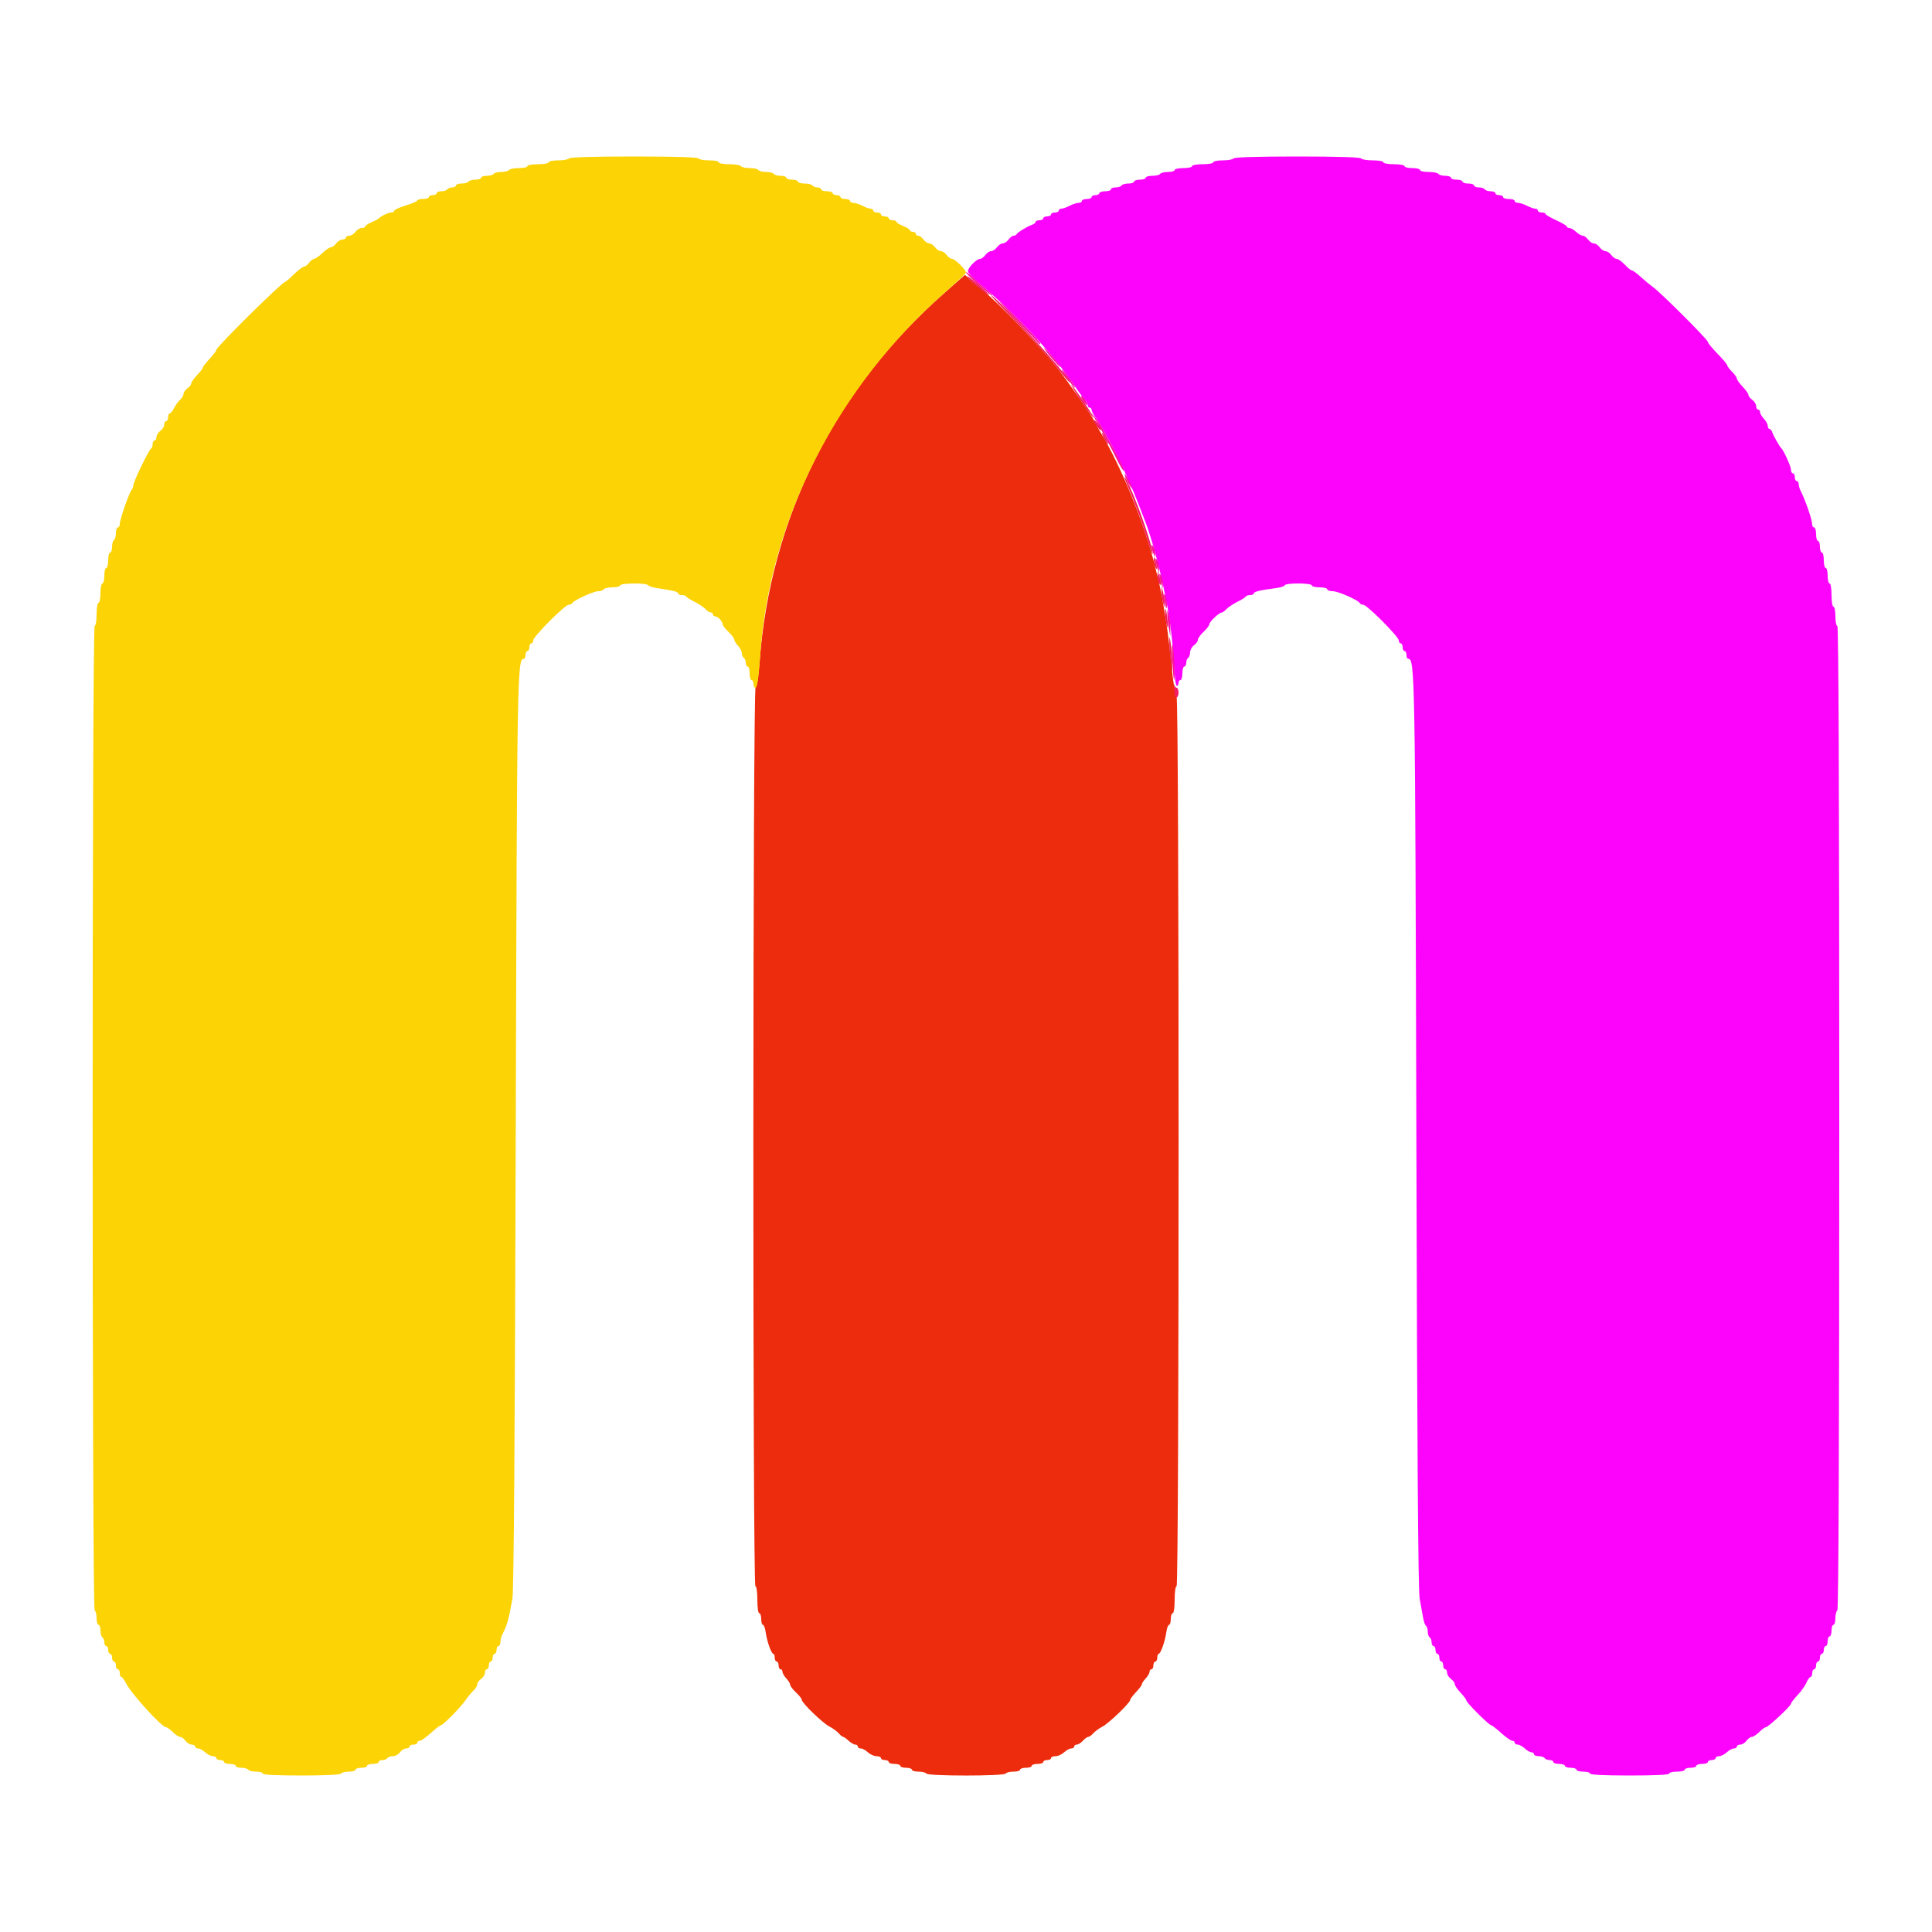
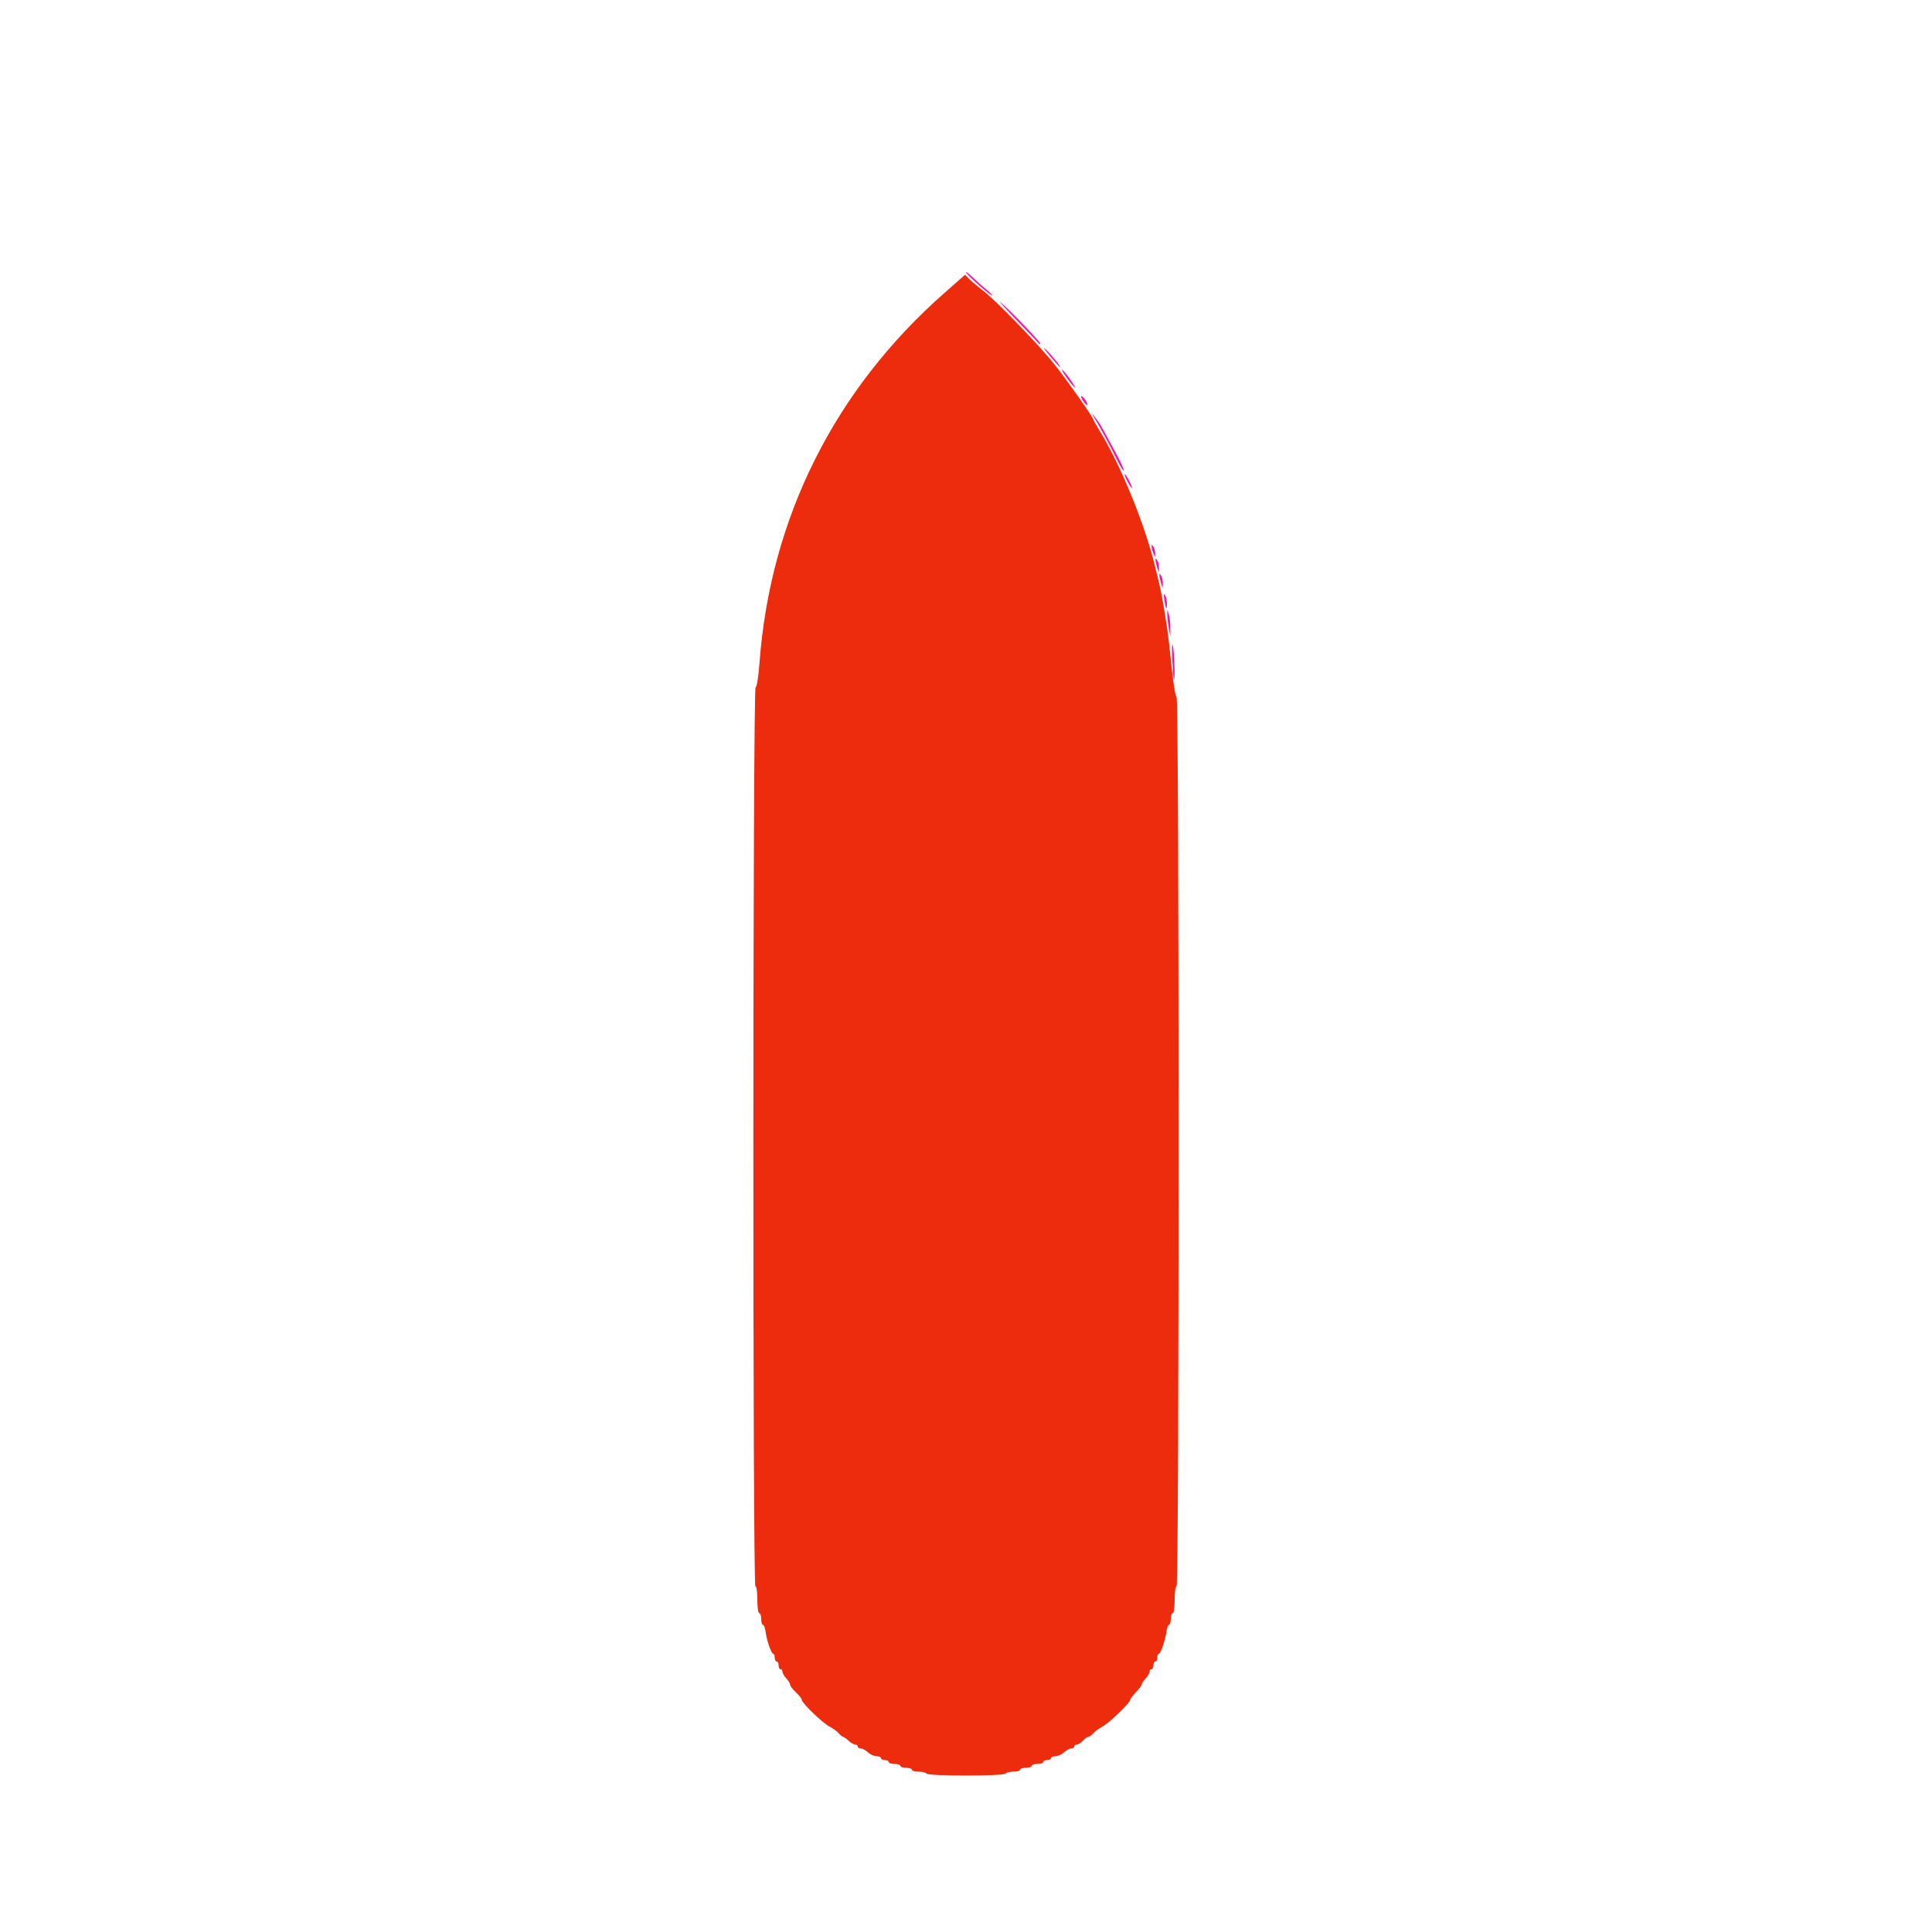
<svg xmlns="http://www.w3.org/2000/svg" id="svg" version="1.1" width="400" height="400" viewBox="0, 0, 400,400">
  <g id="svgg">
    <path id="path0" d="M195.600 60.590 C 172.768 80.677,159.480 107.233,157.245 137.244 C 157.028 140.150,156.697 142.234,156.439 142.320 C 155.849 142.517,155.810 328.400,156.400 328.400 C 156.629 328.400,156.800 329.600,156.800 331.200 C 156.800 332.800,156.971 334.000,157.200 334.000 C 157.420 334.000,157.600 334.540,157.600 335.200 C 157.600 335.860,157.761 336.400,157.958 336.400 C 158.155 336.400,158.408 337.075,158.520 337.900 C 158.775 339.774,159.696 342.400,160.098 342.400 C 160.264 342.400,160.400 342.760,160.400 343.200 C 160.400 343.640,160.580 344.000,160.800 344.000 C 161.020 344.000,161.200 344.360,161.200 344.800 C 161.200 345.240,161.380 345.600,161.600 345.600 C 161.820 345.600,162.000 345.836,162.000 346.125 C 162.000 346.413,162.360 347.036,162.800 347.508 C 163.240 347.980,163.600 348.572,163.600 348.823 C 163.600 349.074,164.140 349.783,164.800 350.400 C 165.460 351.017,166.000 351.707,166.000 351.934 C 166.000 352.574,170.312 356.734,171.733 357.466 C 172.430 357.825,173.291 358.452,173.647 358.859 C 174.003 359.267,174.415 359.600,174.564 359.600 C 174.712 359.600,175.220 359.960,175.692 360.400 C 176.164 360.840,176.787 361.200,177.075 361.200 C 177.364 361.200,177.600 361.380,177.600 361.600 C 177.600 361.820,177.878 362.000,178.217 362.000 C 178.556 362.000,179.220 362.360,179.692 362.800 C 180.164 363.240,180.967 363.600,181.475 363.600 C 181.984 363.600,182.400 363.780,182.400 364.000 C 182.400 364.220,182.760 364.400,183.200 364.400 C 183.640 364.400,184.000 364.580,184.000 364.800 C 184.000 365.020,184.540 365.200,185.200 365.200 C 185.860 365.200,186.400 365.380,186.400 365.600 C 186.400 365.820,186.940 366.000,187.600 366.000 C 188.260 366.000,188.800 366.180,188.800 366.400 C 188.800 366.620,189.419 366.800,190.176 366.800 C 190.933 366.800,191.664 366.980,191.800 367.200 C 192.134 367.740,207.866 367.740,208.200 367.200 C 208.336 366.980,209.067 366.800,209.824 366.800 C 210.581 366.800,211.200 366.620,211.200 366.400 C 211.200 366.180,211.740 366.000,212.400 366.000 C 213.060 366.000,213.600 365.820,213.600 365.600 C 213.600 365.380,214.140 365.200,214.800 365.200 C 215.460 365.200,216.000 365.020,216.000 364.800 C 216.000 364.580,216.360 364.400,216.800 364.400 C 217.240 364.400,217.600 364.220,217.600 364.000 C 217.600 363.780,218.016 363.600,218.525 363.600 C 219.033 363.600,219.836 363.240,220.308 362.800 C 220.780 362.360,221.444 362.000,221.783 362.000 C 222.122 362.000,222.400 361.820,222.400 361.600 C 222.400 361.380,222.642 361.200,222.938 361.200 C 223.234 361.200,223.802 360.840,224.200 360.400 C 224.598 359.960,225.100 359.600,225.315 359.600 C 225.530 359.600,225.997 359.267,226.353 358.859 C 226.709 358.452,227.562 357.829,228.250 357.475 C 229.576 356.792,234.000 352.537,234.000 351.944 C 234.000 351.751,234.540 351.028,235.200 350.337 C 235.860 349.646,236.400 348.921,236.400 348.724 C 236.400 348.527,236.760 347.980,237.200 347.508 C 237.640 347.036,238.000 346.413,238.000 346.125 C 238.000 345.836,238.180 345.600,238.400 345.600 C 238.620 345.600,238.800 345.240,238.800 344.800 C 238.800 344.360,238.980 344.000,239.200 344.000 C 239.420 344.000,239.600 343.640,239.600 343.200 C 239.600 342.760,239.736 342.400,239.902 342.400 C 240.304 342.400,241.225 339.774,241.480 337.900 C 241.592 337.075,241.845 336.400,242.042 336.400 C 242.239 336.400,242.400 335.860,242.400 335.200 C 242.400 334.540,242.580 334.000,242.800 334.000 C 243.029 334.000,243.200 332.800,243.200 331.200 C 243.200 329.600,243.371 328.400,243.600 328.400 C 244.157 328.400,244.154 144.518,243.598 144.333 C 243.376 144.259,242.922 141.499,242.588 138.199 C 242.253 134.900,241.798 131.030,241.575 129.600 C 240.874 125.098,240.364 122.247,240.001 120.800 C 239.808 120.030,239.435 118.500,239.171 117.400 C 237.126 108.863,232.174 96.623,227.956 89.679 C 227.100 88.271,226.400 87.040,226.400 86.944 C 226.400 86.503,221.147 79.017,218.440 75.600 C 215.100 71.384,206.147 62.131,203.421 60.079 C 202.457 59.353,201.247 58.339,200.734 57.826 L 199.800 56.895 195.600 60.590 " stroke="none" fill="#ec2c0c" fill-rule="evenodd" />
-     <path id="path1" d="M255.400 32.800 C 255.264 33.020,254.263 33.200,253.176 33.200 C 252.089 33.200,251.200 33.380,251.200 33.600 C 251.200 33.820,250.210 34.000,249.000 34.000 C 247.790 34.000,246.800 34.180,246.800 34.400 C 246.800 34.620,245.990 34.800,245.000 34.800 C 244.010 34.800,243.200 34.980,243.200 35.200 C 243.200 35.420,242.581 35.600,241.824 35.600 C 241.067 35.600,240.336 35.780,240.200 36.000 C 240.064 36.220,239.333 36.400,238.576 36.400 C 237.819 36.400,237.200 36.580,237.200 36.800 C 237.200 37.020,236.660 37.200,236.000 37.200 C 235.340 37.200,234.800 37.380,234.800 37.600 C 234.800 37.820,234.271 38.000,233.624 38.000 C 232.977 38.000,232.336 38.180,232.200 38.400 C 232.064 38.620,231.513 38.800,230.976 38.800 C 230.439 38.800,230.000 38.980,230.000 39.200 C 230.000 39.420,229.460 39.600,228.800 39.600 C 228.140 39.600,227.600 39.780,227.600 40.000 C 227.600 40.220,227.240 40.400,226.800 40.400 C 226.360 40.400,226.000 40.580,226.000 40.800 C 226.000 41.020,225.550 41.200,225.000 41.200 C 224.450 41.200,224.000 41.380,224.000 41.600 C 224.000 41.820,223.685 42.001,223.300 42.002 C 222.915 42.004,222.084 42.274,221.454 42.602 C 220.824 42.931,220.059 43.200,219.754 43.200 C 219.449 43.200,219.200 43.380,219.200 43.600 C 219.200 43.820,218.840 44.000,218.400 44.000 C 217.960 44.000,217.600 44.180,217.600 44.400 C 217.600 44.620,217.240 44.800,216.800 44.800 C 216.360 44.800,216.000 44.980,216.000 45.200 C 216.000 45.420,215.640 45.600,215.200 45.600 C 214.760 45.600,214.400 45.759,214.400 45.953 C 214.400 46.148,214.085 46.407,213.700 46.529 C 212.764 46.825,210.634 48.124,210.467 48.500 C 210.393 48.665,210.118 48.800,209.855 48.800 C 209.592 48.800,209.117 49.160,208.800 49.600 C 208.483 50.040,207.943 50.400,207.600 50.400 C 207.257 50.400,206.717 50.760,206.400 51.200 C 206.083 51.640,205.543 52.000,205.200 52.000 C 204.857 52.000,204.317 52.360,204.000 52.800 C 203.683 53.240,203.185 53.600,202.894 53.600 C 202.181 53.600,200.400 55.418,200.400 56.145 C 200.400 56.464,201.339 57.507,202.487 58.463 C 210.168 64.858,217.877 73.113,222.411 79.800 C 223.157 80.900,224.089 82.149,224.483 82.575 C 224.878 83.002,225.200 83.587,225.200 83.875 C 225.200 84.164,225.380 84.400,225.600 84.400 C 225.820 84.400,226.000 84.597,226.000 84.838 C 226.000 85.079,226.354 85.773,226.786 86.380 C 228.983 89.466,233.334 98.195,235.568 104.000 C 236.287 105.870,237.019 107.760,237.195 108.200 C 238.208 110.748,240.047 117.365,240.807 121.200 C 241.003 122.190,241.351 123.900,241.579 125.000 C 242.246 128.203,242.857 133.478,243.073 137.900 C 243.183 140.155,243.436 142.000,243.636 142.000 C 243.836 142.000,244.000 141.730,244.000 141.400 C 244.000 141.070,244.180 140.800,244.400 140.800 C 244.620 140.800,244.800 140.170,244.800 139.400 C 244.800 138.630,244.980 138.000,245.200 138.000 C 245.420 138.000,245.600 137.651,245.600 137.224 C 245.600 136.797,245.780 136.336,246.000 136.200 C 246.220 136.064,246.400 135.553,246.400 135.065 C 246.400 134.576,246.760 133.917,247.200 133.600 C 247.640 133.283,248.000 132.775,248.000 132.472 C 248.000 132.169,248.540 131.417,249.200 130.800 C 249.860 130.183,250.400 129.473,250.400 129.220 C 250.400 128.713,252.394 126.833,252.953 126.813 C 253.147 126.806,253.597 126.483,253.953 126.094 C 254.309 125.706,255.320 125.031,256.200 124.594 C 257.080 124.158,257.860 123.665,257.933 123.500 C 258.007 123.335,258.412 123.200,258.833 123.200 C 259.255 123.200,259.600 123.040,259.600 122.844 C 259.600 122.494,260.937 122.180,264.300 121.741 C 265.235 121.619,266.000 121.358,266.000 121.160 C 266.000 120.962,267.260 120.800,268.800 120.800 C 270.400 120.800,271.600 120.971,271.600 121.200 C 271.600 121.420,272.320 121.600,273.200 121.600 C 274.080 121.600,274.800 121.780,274.800 122.000 C 274.800 122.220,275.305 122.400,275.921 122.400 C 277.047 122.400,281.284 124.269,281.533 124.876 C 281.607 125.054,281.924 125.200,282.239 125.200 C 283.005 125.200,289.600 131.825,289.600 132.594 C 289.600 132.927,289.780 133.200,290.000 133.200 C 290.220 133.200,290.400 133.560,290.400 134.000 C 290.400 134.440,290.580 134.800,290.800 134.800 C 291.020 134.800,291.200 135.160,291.200 135.600 C 291.200 136.040,291.355 136.400,291.545 136.400 C 292.955 136.400,292.994 138.660,293.240 234.800 C 293.410 301.206,293.611 329.301,293.927 331.000 C 294.172 332.320,294.489 334.077,294.631 334.904 C 294.773 335.731,295.049 336.506,295.244 336.627 C 295.440 336.748,295.600 337.276,295.600 337.800 C 295.600 338.324,295.780 338.864,296.000 339.000 C 296.220 339.136,296.400 339.597,296.400 340.024 C 296.400 340.451,296.580 340.800,296.800 340.800 C 297.020 340.800,297.200 341.160,297.200 341.600 C 297.200 342.040,297.380 342.400,297.600 342.400 C 297.820 342.400,298.000 342.760,298.000 343.200 C 298.000 343.640,298.180 344.000,298.400 344.000 C 298.620 344.000,298.800 344.360,298.800 344.800 C 298.800 345.240,298.980 345.600,299.200 345.600 C 299.420 345.600,299.600 345.920,299.600 346.312 C 299.600 346.703,299.960 347.283,300.400 347.600 C 300.840 347.917,301.200 348.409,301.200 348.692 C 301.200 348.975,301.740 349.772,302.400 350.463 C 303.060 351.154,303.600 351.882,303.600 352.081 C 303.600 352.509,308.309 357.200,308.739 357.200 C 308.900 357.200,309.828 357.920,310.800 358.800 C 311.772 359.680,312.800 360.400,313.084 360.400 C 313.368 360.400,313.600 360.580,313.600 360.800 C 313.600 361.020,313.878 361.200,314.217 361.200 C 314.556 361.200,315.220 361.560,315.692 362.000 C 316.164 362.440,316.787 362.800,317.075 362.800 C 317.364 362.800,317.600 362.980,317.600 363.200 C 317.600 363.420,318.039 363.600,318.576 363.600 C 319.113 363.600,319.664 363.780,319.800 364.000 C 319.936 364.220,320.397 364.400,320.824 364.400 C 321.251 364.400,321.600 364.580,321.600 364.800 C 321.600 365.020,322.140 365.200,322.800 365.200 C 323.460 365.200,324.000 365.380,324.000 365.600 C 324.000 365.820,324.540 366.000,325.200 366.000 C 325.860 366.000,326.400 366.180,326.400 366.400 C 326.400 366.620,327.030 366.800,327.800 366.800 C 328.570 366.800,329.200 366.980,329.200 367.200 C 329.200 367.454,332.200 367.600,337.400 367.600 C 342.600 367.600,345.600 367.454,345.600 367.200 C 345.600 366.980,346.320 366.800,347.200 366.800 C 348.080 366.800,348.800 366.620,348.800 366.400 C 348.800 366.180,349.340 366.000,350.000 366.000 C 350.660 366.000,351.200 365.820,351.200 365.600 C 351.200 365.380,351.740 365.200,352.400 365.200 C 353.060 365.200,353.600 365.020,353.600 364.800 C 353.600 364.580,353.960 364.400,354.400 364.400 C 354.840 364.400,355.200 364.220,355.200 364.000 C 355.200 363.780,355.526 363.600,355.925 363.600 C 356.323 363.600,357.036 363.240,357.508 362.800 C 357.980 362.360,358.644 362.000,358.983 362.000 C 359.322 362.000,359.600 361.820,359.600 361.600 C 359.600 361.380,359.920 361.200,360.312 361.200 C 360.703 361.200,361.283 360.840,361.600 360.400 C 361.917 359.960,362.415 359.600,362.706 359.600 C 362.998 359.600,363.686 359.150,364.236 358.600 C 364.786 358.050,365.402 357.600,365.604 357.600 C 366.087 357.600,370.800 353.201,370.800 352.750 C 370.800 352.558,371.419 351.746,372.175 350.944 C 372.931 350.142,373.763 348.972,374.024 348.343 C 374.284 347.714,374.655 347.200,374.849 347.200 C 375.042 347.200,375.200 346.840,375.200 346.400 C 375.200 345.960,375.380 345.600,375.600 345.600 C 375.820 345.600,376.000 345.240,376.000 344.800 C 376.000 344.360,376.180 344.000,376.400 344.000 C 376.620 344.000,376.800 343.640,376.800 343.200 C 376.800 342.760,376.980 342.400,377.200 342.400 C 377.420 342.400,377.600 342.040,377.600 341.600 C 377.600 341.160,377.780 340.800,378.000 340.800 C 378.220 340.800,378.400 340.350,378.400 339.800 C 378.400 339.250,378.580 338.800,378.800 338.800 C 379.020 338.800,379.200 338.260,379.200 337.600 C 379.200 336.940,379.380 336.400,379.600 336.400 C 379.820 336.400,380.000 335.781,380.000 335.024 C 380.000 334.267,380.180 333.536,380.400 333.400 C 380.665 333.236,380.800 298.796,380.800 231.376 C 380.800 163.792,380.666 129.600,380.400 129.600 C 380.180 129.600,380.000 128.700,380.000 127.600 C 380.000 126.500,379.820 125.600,379.600 125.600 C 379.378 125.600,379.200 124.533,379.200 123.200 C 379.200 121.867,379.022 120.800,378.800 120.800 C 378.580 120.800,378.400 120.080,378.400 119.200 C 378.400 118.320,378.220 117.600,378.000 117.600 C 377.780 117.600,377.600 116.880,377.600 116.000 C 377.600 115.120,377.420 114.400,377.200 114.400 C 376.980 114.400,376.800 113.860,376.800 113.200 C 376.800 112.540,376.620 112.000,376.400 112.000 C 376.180 112.000,376.000 111.370,376.000 110.600 C 376.000 109.830,375.820 109.200,375.600 109.200 C 375.380 109.200,375.200 108.936,375.200 108.614 C 375.200 107.639,373.791 103.544,372.753 101.505 C 372.559 101.123,372.400 100.538,372.400 100.205 C 372.400 99.872,372.220 99.600,372.000 99.600 C 371.780 99.600,371.600 99.240,371.600 98.800 C 371.600 98.360,371.420 98.000,371.200 98.000 C 370.980 98.000,370.800 97.657,370.800 97.238 C 370.800 96.571,369.347 93.347,368.800 92.800 C 368.404 92.404,367.146 90.185,366.929 89.500 C 366.807 89.115,366.548 88.800,366.353 88.800 C 366.159 88.800,366.000 88.522,366.000 88.183 C 366.000 87.844,365.640 87.180,365.200 86.708 C 364.760 86.236,364.400 85.613,364.400 85.325 C 364.400 85.036,364.220 84.800,364.000 84.800 C 363.780 84.800,363.600 84.480,363.600 84.088 C 363.600 83.697,363.240 83.117,362.800 82.800 C 362.360 82.483,362.000 82.020,362.000 81.771 C 362.000 81.522,361.460 80.754,360.800 80.063 C 360.140 79.372,359.600 78.617,359.600 78.385 C 359.600 78.153,359.150 77.514,358.600 76.964 C 358.050 76.414,357.600 75.810,357.600 75.622 C 357.600 75.435,356.700 74.362,355.600 73.239 C 354.500 72.115,353.600 71.012,353.600 70.787 C 353.600 70.318,343.873 60.605,342.196 59.400 C 341.584 58.960,340.444 58.015,339.663 57.300 C 338.882 56.585,338.081 56.000,337.882 56.000 C 337.684 56.000,337.017 55.460,336.400 54.800 C 335.783 54.140,335.031 53.600,334.728 53.600 C 334.425 53.600,333.917 53.240,333.600 52.800 C 333.283 52.360,332.743 52.000,332.400 52.000 C 332.057 52.000,331.517 51.640,331.200 51.200 C 330.883 50.760,330.343 50.400,330.000 50.400 C 329.657 50.400,329.117 50.040,328.800 49.600 C 328.483 49.160,327.986 48.800,327.695 48.800 C 327.404 48.800,326.780 48.440,326.308 48.000 C 325.836 47.560,325.213 47.200,324.925 47.200 C 324.636 47.200,324.399 47.065,324.399 46.900 C 324.398 46.735,323.408 46.150,322.200 45.600 C 320.992 45.050,320.002 44.465,320.001 44.300 C 320.001 44.135,319.640 44.000,319.200 44.000 C 318.760 44.000,318.400 43.820,318.400 43.600 C 318.400 43.380,318.151 43.200,317.846 43.200 C 317.541 43.200,316.776 42.931,316.146 42.602 C 315.516 42.274,314.685 42.004,314.300 42.002 C 313.915 42.001,313.600 41.820,313.600 41.600 C 313.600 41.380,313.060 41.200,312.400 41.200 C 311.740 41.200,311.200 41.020,311.200 40.800 C 311.200 40.580,310.840 40.400,310.400 40.400 C 309.960 40.400,309.600 40.220,309.600 40.000 C 309.600 39.780,309.161 39.600,308.624 39.600 C 308.087 39.600,307.536 39.420,307.400 39.200 C 307.264 38.980,306.713 38.800,306.176 38.800 C 305.639 38.800,305.200 38.620,305.200 38.400 C 305.200 38.180,304.660 38.000,304.000 38.000 C 303.340 38.000,302.800 37.820,302.800 37.600 C 302.800 37.380,302.260 37.200,301.600 37.200 C 300.940 37.200,300.400 37.020,300.400 36.800 C 300.400 36.580,299.871 36.400,299.224 36.400 C 298.577 36.400,297.936 36.220,297.800 36.000 C 297.664 35.780,296.753 35.600,295.776 35.600 C 294.799 35.600,294.000 35.420,294.000 35.200 C 294.000 34.980,293.280 34.800,292.400 34.800 C 291.520 34.800,290.800 34.620,290.800 34.400 C 290.800 34.180,289.810 34.000,288.600 34.000 C 287.390 34.000,286.400 33.820,286.400 33.600 C 286.400 33.380,285.421 33.200,284.224 33.200 C 283.027 33.200,281.936 33.020,281.800 32.800 C 281.643 32.547,276.804 32.400,268.600 32.400 C 260.396 32.400,255.557 32.547,255.400 32.800 " stroke="none" fill="#fc04fb" fill-rule="evenodd" />
-     <path id="path2" d="M117.800 32.800 C 117.664 33.020,116.663 33.200,115.576 33.200 C 114.489 33.200,113.600 33.380,113.600 33.600 C 113.600 33.820,112.610 34.000,111.400 34.000 C 110.190 34.000,109.200 34.180,109.200 34.400 C 109.200 34.620,108.401 34.800,107.424 34.800 C 106.447 34.800,105.536 34.980,105.400 35.200 C 105.264 35.420,104.544 35.600,103.800 35.600 C 103.056 35.600,102.336 35.780,102.200 36.000 C 102.064 36.220,101.423 36.400,100.776 36.400 C 100.129 36.400,99.600 36.580,99.600 36.800 C 99.600 37.020,99.071 37.200,98.424 37.200 C 97.777 37.200,97.136 37.380,97.000 37.600 C 96.864 37.820,96.223 38.000,95.576 38.000 C 94.929 38.000,94.400 38.180,94.400 38.400 C 94.400 38.620,94.051 38.800,93.624 38.800 C 93.197 38.800,92.736 38.980,92.600 39.200 C 92.464 39.420,91.913 39.600,91.376 39.600 C 90.839 39.600,90.400 39.780,90.400 40.000 C 90.400 40.220,90.040 40.400,89.600 40.400 C 89.160 40.400,88.800 40.580,88.800 40.800 C 88.800 41.020,88.260 41.200,87.600 41.200 C 86.940 41.200,86.398 41.335,86.397 41.500 C 86.395 41.665,85.315 42.136,83.997 42.547 C 82.678 42.958,81.600 43.453,81.600 43.647 C 81.600 43.841,81.328 44.000,80.995 44.000 C 80.408 44.000,78.806 44.760,78.400 45.232 C 78.290 45.360,77.615 45.719,76.900 46.030 C 76.185 46.341,75.600 46.731,75.600 46.898 C 75.600 47.064,75.280 47.200,74.888 47.200 C 74.497 47.200,73.917 47.560,73.600 48.000 C 73.283 48.440,72.703 48.800,72.312 48.800 C 71.920 48.800,71.600 48.980,71.600 49.200 C 71.600 49.420,71.280 49.600,70.888 49.600 C 70.497 49.600,69.917 49.960,69.600 50.400 C 69.283 50.840,68.791 51.200,68.508 51.200 C 68.225 51.200,67.428 51.740,66.737 52.400 C 66.046 53.060,65.278 53.600,65.029 53.600 C 64.780 53.600,64.317 53.960,64.000 54.400 C 63.683 54.840,63.215 55.200,62.960 55.200 C 62.705 55.200,61.755 55.920,60.848 56.800 C 59.941 57.680,59.102 58.400,58.983 58.400 C 58.397 58.400,44.800 71.835,44.800 72.414 C 44.800 72.625,44.170 73.466,43.400 74.282 C 42.630 75.099,42.000 75.911,42.000 76.087 C 42.000 76.263,41.460 76.972,40.800 77.663 C 40.140 78.354,39.600 79.122,39.600 79.371 C 39.600 79.620,39.240 80.083,38.800 80.400 C 38.360 80.717,38.000 81.231,38.000 81.541 C 38.000 81.852,37.684 82.397,37.297 82.753 C 36.911 83.109,36.340 83.895,36.030 84.500 C 35.719 85.105,35.315 85.600,35.132 85.600 C 34.950 85.600,34.800 85.960,34.800 86.400 C 34.800 86.840,34.620 87.200,34.400 87.200 C 34.180 87.200,34.000 87.520,34.000 87.912 C 34.000 88.303,33.640 88.883,33.200 89.200 C 32.760 89.517,32.400 90.097,32.400 90.488 C 32.400 90.880,32.220 91.200,32.000 91.200 C 31.780 91.200,31.600 91.545,31.600 91.967 C 31.600 92.388,31.456 92.793,31.281 92.867 C 30.852 93.046,27.600 99.773,27.600 100.481 C 27.600 100.788,27.442 101.211,27.249 101.420 C 26.756 101.954,24.800 107.583,24.800 108.468 C 24.800 108.871,24.620 109.200,24.400 109.200 C 24.180 109.200,24.000 109.729,24.000 110.376 C 24.000 111.023,23.820 111.664,23.600 111.800 C 23.380 111.936,23.200 112.577,23.200 113.224 C 23.200 113.871,23.020 114.400,22.800 114.400 C 22.580 114.400,22.400 115.120,22.400 116.000 C 22.400 116.880,22.220 117.600,22.000 117.600 C 21.780 117.600,21.600 118.320,21.600 119.200 C 21.600 120.080,21.420 120.800,21.200 120.800 C 20.980 120.800,20.800 121.700,20.800 122.800 C 20.800 123.900,20.620 124.800,20.400 124.800 C 20.178 124.800,20.000 125.867,20.000 127.200 C 20.000 128.533,19.822 129.600,19.600 129.600 C 19.045 129.600,19.045 333.057,19.600 333.400 C 19.820 333.536,20.000 334.267,20.000 335.024 C 20.000 335.781,20.180 336.400,20.400 336.400 C 20.620 336.400,20.800 336.929,20.800 337.576 C 20.800 338.223,20.980 338.864,21.200 339.000 C 21.420 339.136,21.600 339.597,21.600 340.024 C 21.600 340.451,21.780 340.800,22.000 340.800 C 22.220 340.800,22.400 341.160,22.400 341.600 C 22.400 342.040,22.580 342.400,22.800 342.400 C 23.020 342.400,23.200 342.760,23.200 343.200 C 23.200 343.640,23.380 344.000,23.600 344.000 C 23.820 344.000,24.000 344.360,24.000 344.800 C 24.000 345.240,24.180 345.600,24.400 345.600 C 24.620 345.600,24.800 345.960,24.800 346.400 C 24.800 346.840,24.947 347.200,25.126 347.200 C 25.305 347.200,25.740 347.785,26.092 348.500 C 27.132 350.610,33.486 357.600,34.364 357.600 C 34.584 357.600,35.214 358.050,35.764 358.600 C 36.314 359.150,37.002 359.600,37.294 359.600 C 37.585 359.600,38.083 359.960,38.400 360.400 C 38.717 360.840,39.297 361.200,39.688 361.200 C 40.080 361.200,40.400 361.380,40.400 361.600 C 40.400 361.820,40.678 362.000,41.017 362.000 C 41.356 362.000,42.020 362.360,42.492 362.800 C 42.964 363.240,43.677 363.600,44.075 363.600 C 44.474 363.600,44.800 363.780,44.800 364.000 C 44.800 364.220,45.160 364.400,45.600 364.400 C 46.040 364.400,46.400 364.580,46.400 364.800 C 46.400 365.020,46.940 365.200,47.600 365.200 C 48.260 365.200,48.800 365.380,48.800 365.600 C 48.800 365.820,49.329 366.000,49.976 366.000 C 50.623 366.000,51.264 366.180,51.400 366.400 C 51.536 366.620,52.267 366.800,53.024 366.800 C 53.781 366.800,54.400 366.980,54.400 367.200 C 54.400 367.453,57.325 367.600,62.376 367.600 C 67.263 367.600,70.449 367.445,70.600 367.200 C 70.736 366.980,71.467 366.800,72.224 366.800 C 72.981 366.800,73.600 366.620,73.600 366.400 C 73.600 366.180,74.140 366.000,74.800 366.000 C 75.460 366.000,76.000 365.820,76.000 365.600 C 76.000 365.380,76.540 365.200,77.200 365.200 C 77.860 365.200,78.400 365.020,78.400 364.800 C 78.400 364.580,78.749 364.400,79.176 364.400 C 79.603 364.400,80.064 364.220,80.200 364.000 C 80.336 363.780,80.847 363.600,81.335 363.600 C 81.824 363.600,82.483 363.240,82.800 362.800 C 83.117 362.360,83.697 362.000,84.088 362.000 C 84.480 362.000,84.800 361.820,84.800 361.600 C 84.800 361.380,85.160 361.200,85.600 361.200 C 86.040 361.200,86.400 361.020,86.400 360.800 C 86.400 360.580,86.632 360.400,86.916 360.400 C 87.200 360.400,88.228 359.680,89.200 358.800 C 90.172 357.920,91.098 357.200,91.257 357.200 C 91.713 357.200,95.320 353.547,96.392 352.000 C 96.926 351.230,97.686 350.309,98.081 349.953 C 98.476 349.597,98.800 349.052,98.800 348.741 C 98.800 348.431,99.160 347.917,99.600 347.600 C 100.040 347.283,100.400 346.703,100.400 346.312 C 100.400 345.920,100.580 345.600,100.800 345.600 C 101.020 345.600,101.200 345.240,101.200 344.800 C 101.200 344.360,101.380 344.000,101.600 344.000 C 101.820 344.000,102.000 343.640,102.000 343.200 C 102.000 342.760,102.180 342.400,102.400 342.400 C 102.620 342.400,102.800 342.040,102.800 341.600 C 102.800 341.160,102.980 340.800,103.200 340.800 C 103.420 340.800,103.600 340.438,103.600 339.995 C 103.600 339.552,103.759 338.877,103.953 338.495 C 105.022 336.395,105.299 335.421,106.089 331.000 C 106.381 329.366,106.601 298.616,106.779 234.600 C 107.046 138.827,107.087 136.400,108.453 136.400 C 108.644 136.400,108.800 136.040,108.800 135.600 C 108.800 135.160,108.980 134.800,109.200 134.800 C 109.420 134.800,109.600 134.440,109.600 134.000 C 109.600 133.560,109.780 133.200,110.000 133.200 C 110.220 133.200,110.400 132.921,110.400 132.579 C 110.400 131.795,116.972 125.200,117.753 125.200 C 118.072 125.200,118.393 125.054,118.467 124.876 C 118.690 124.333,122.897 122.400,123.855 122.400 C 124.349 122.400,124.864 122.220,125.000 122.000 C 125.136 121.780,125.957 121.600,126.824 121.600 C 127.691 121.600,128.400 121.420,128.400 121.200 C 128.400 120.701,133.867 120.661,134.174 121.158 C 134.295 121.355,135.071 121.618,135.897 121.742 C 139.478 122.283,140.400 122.509,140.400 122.844 C 140.400 123.040,140.745 123.200,141.167 123.200 C 141.588 123.200,141.993 123.335,142.067 123.500 C 142.140 123.665,142.920 124.158,143.800 124.594 C 144.680 125.031,145.691 125.706,146.047 126.094 C 146.403 126.483,146.898 126.800,147.147 126.800 C 147.396 126.800,147.600 126.980,147.600 127.200 C 147.600 127.420,147.793 127.600,148.029 127.600 C 148.600 127.600,149.600 128.625,149.600 129.211 C 149.600 129.468,150.140 130.183,150.800 130.800 C 151.460 131.417,152.000 132.126,152.000 132.377 C 152.000 132.628,152.360 133.220,152.800 133.692 C 153.240 134.164,153.600 134.866,153.600 135.252 C 153.600 135.637,153.780 136.064,154.000 136.200 C 154.220 136.336,154.400 136.797,154.400 137.224 C 154.400 137.651,154.580 138.000,154.800 138.000 C 155.020 138.000,155.200 138.630,155.200 139.400 C 155.200 140.170,155.380 140.800,155.600 140.800 C 155.820 140.800,156.000 141.160,156.000 141.600 C 156.000 142.040,156.169 142.400,156.375 142.400 C 156.791 142.400,157.047 140.700,157.398 135.600 C 159.333 107.534,173.476 79.883,195.900 60.320 C 198.155 58.353,200.000 56.595,200.000 56.414 C 200.000 55.847,197.707 53.600,197.128 53.600 C 196.825 53.600,196.317 53.240,196.000 52.800 C 195.683 52.360,195.143 52.000,194.800 52.000 C 194.457 52.000,193.917 51.640,193.600 51.200 C 193.283 50.760,192.743 50.400,192.400 50.400 C 192.057 50.400,191.517 50.040,191.200 49.600 C 190.883 49.160,190.393 48.800,190.112 48.800 C 189.830 48.800,189.600 48.620,189.600 48.400 C 189.600 48.180,189.330 48.000,189.000 48.000 C 188.670 48.000,188.400 47.854,188.400 47.675 C 188.400 47.496,187.770 47.102,187.000 46.800 C 186.230 46.498,185.600 46.104,185.600 45.925 C 185.600 45.746,185.240 45.600,184.800 45.600 C 184.360 45.600,184.000 45.420,184.000 45.200 C 184.000 44.980,183.640 44.800,183.200 44.800 C 182.760 44.800,182.400 44.620,182.400 44.400 C 182.400 44.180,182.040 44.000,181.600 44.000 C 181.160 44.000,180.800 43.820,180.800 43.600 C 180.800 43.380,180.551 43.200,180.246 43.200 C 179.941 43.200,179.176 42.931,178.546 42.602 C 177.916 42.274,177.085 42.004,176.700 42.002 C 176.315 42.001,176.000 41.820,176.000 41.600 C 176.000 41.380,175.550 41.200,175.000 41.200 C 174.450 41.200,174.000 41.020,174.000 40.800 C 174.000 40.580,173.640 40.400,173.200 40.400 C 172.760 40.400,172.400 40.220,172.400 40.000 C 172.400 39.780,171.860 39.600,171.200 39.600 C 170.540 39.600,170.000 39.420,170.000 39.200 C 170.000 38.980,169.651 38.800,169.224 38.800 C 168.797 38.800,168.336 38.620,168.200 38.400 C 168.064 38.180,167.333 38.000,166.576 38.000 C 165.819 38.000,165.200 37.820,165.200 37.600 C 165.200 37.380,164.660 37.200,164.000 37.200 C 163.340 37.200,162.800 37.020,162.800 36.800 C 162.800 36.580,162.271 36.400,161.624 36.400 C 160.977 36.400,160.336 36.220,160.200 36.000 C 160.064 35.780,159.344 35.600,158.600 35.600 C 157.856 35.600,157.136 35.420,157.000 35.200 C 156.864 34.980,156.054 34.800,155.200 34.800 C 154.346 34.800,153.536 34.620,153.400 34.400 C 153.264 34.180,152.173 34.000,150.976 34.000 C 149.779 34.000,148.800 33.820,148.800 33.600 C 148.800 33.380,147.911 33.200,146.824 33.200 C 145.737 33.200,144.736 33.020,144.600 32.800 C 144.443 32.546,139.537 32.400,131.200 32.400 C 122.863 32.400,117.957 32.546,117.800 32.800 " stroke="none" fill="#fcd304" fill-rule="evenodd" />
    <path id="path3" d="M200.000 56.391 C 200.000 56.769,204.999 61.200,205.426 61.200 C 205.593 61.200,205.025 60.615,204.164 59.900 C 203.304 59.185,202.015 58.033,201.300 57.340 C 200.585 56.647,200.000 56.220,200.000 56.391 M210.400 66.196 C 212.930 68.824,215.045 71.054,215.100 71.153 C 215.155 71.252,215.281 71.252,215.380 71.153 C 215.578 70.956,209.405 64.523,207.183 62.610 C 206.422 61.955,207.870 63.569,210.400 66.196 M217.365 73.700 C 218.428 74.965,219.380 76.000,219.482 76.000 C 219.779 76.000,217.377 73.077,216.360 72.200 C 215.850 71.760,216.302 72.435,217.365 73.700 M220.816 78.163 C 222.595 80.640,223.306 81.079,221.657 78.682 C 220.960 77.669,220.178 76.710,219.920 76.550 C 219.661 76.391,220.065 77.116,220.816 78.163 M224.245 83.012 C 224.610 83.569,224.986 83.947,225.082 83.851 C 225.319 83.614,224.284 82.000,223.895 82.000 C 223.722 82.000,223.880 82.456,224.245 83.012 M226.610 86.573 C 227.958 88.817,230.011 92.616,231.237 95.131 C 231.916 96.524,232.566 97.567,232.682 97.451 C 232.799 97.335,232.034 95.656,230.982 93.720 C 229.931 91.784,228.730 89.570,228.313 88.800 C 227.897 88.030,227.185 86.950,226.731 86.400 L 225.905 85.400 226.610 86.573 M232.834 98.200 C 232.834 98.420,233.178 99.230,233.600 100.000 C 234.022 100.770,234.366 101.220,234.366 101.000 C 234.366 100.780,234.022 99.970,233.600 99.200 C 233.178 98.430,232.834 97.980,232.834 98.200 M238.434 113.200 C 238.446 113.530,238.611 114.160,238.800 114.600 L 239.144 115.400 239.166 114.600 C 239.178 114.160,239.013 113.530,238.800 113.200 C 238.455 112.667,238.415 112.667,238.434 113.200 M239.246 116.000 C 239.265 116.330,239.424 117.050,239.600 117.600 L 239.920 118.600 239.954 117.600 C 239.973 117.050,239.813 116.330,239.600 116.000 C 239.255 115.467,239.216 115.467,239.246 116.000 M240.046 119.200 C 240.065 119.530,240.224 120.250,240.400 120.800 L 240.720 121.800 240.754 120.800 C 240.773 120.250,240.613 119.530,240.400 119.200 C 240.055 118.667,240.016 118.667,240.046 119.200 M241.068 124.200 C 241.371 126.177,241.602 126.514,241.594 124.967 C 241.591 124.325,241.416 123.530,241.205 123.200 C 240.945 122.791,240.901 123.110,241.068 124.200 M241.670 127.200 C 241.664 127.750,241.803 129.010,241.980 130.000 L 242.300 131.800 242.310 130.000 C 242.316 129.010,242.176 127.750,242.000 127.200 L 241.680 126.200 241.670 127.200 M242.708 136.600 C 242.818 138.800,242.974 140.675,243.054 140.767 C 243.335 141.088,243.117 134.589,242.813 133.600 C 242.645 133.050,242.597 134.400,242.708 136.600 " stroke="none" fill="#f8149c" fill-rule="evenodd" />
-     <path id="path4" d="M200.224 57.257 C 200.453 57.794,204.800 61.405,204.800 61.058 C 204.800 60.960,203.718 59.942,202.396 58.797 C 201.074 57.651,200.096 56.958,200.224 57.257 M205.205 61.200 C 205.204 61.310,207.507 63.740,210.323 66.600 C 213.139 69.460,216.752 73.465,218.352 75.500 C 221.209 79.134,222.708 80.646,220.533 77.700 C 217.693 73.854,205.211 60.418,205.205 61.200 M223.642 82.700 C 225.596 85.631,226.946 87.380,226.188 86.000 C 225.458 84.671,221.962 79.600,221.776 79.600 C 221.666 79.600,222.506 80.995,223.642 82.700 M226.418 87.000 C 226.418 87.220,226.770 87.850,227.200 88.400 C 227.630 88.950,227.982 89.220,227.982 89.000 C 227.982 88.780,227.630 88.150,227.200 87.600 C 226.770 87.050,226.418 86.780,226.418 87.000 M228.600 90.800 C 228.941 91.460,229.311 92.000,229.421 92.000 C 229.531 92.000,229.341 91.460,229.000 90.800 C 228.659 90.140,228.289 89.600,228.179 89.600 C 228.069 89.600,228.259 90.140,228.600 90.800 M232.818 98.850 C 232.808 98.988,233.225 100.068,233.744 101.250 C 234.986 104.080,236.982 109.616,237.811 112.530 C 238.176 113.811,238.544 114.789,238.630 114.703 C 238.870 114.463,237.463 109.832,235.802 105.400 C 234.405 101.671,232.858 98.277,232.818 98.850 M238.868 115.800 C 238.862 116.240,239.011 116.960,239.200 117.400 C 239.638 118.419,239.638 117.368,239.200 116.000 C 238.943 115.196,238.877 115.157,238.868 115.800 M239.646 119.200 C 239.627 119.750,239.787 120.470,240.000 120.800 C 240.494 121.564,240.494 120.742,240.000 119.200 L 239.680 118.200 239.646 119.200 M240.487 122.600 C 240.483 123.260,240.624 124.250,240.800 124.800 L 241.120 125.800 241.113 124.800 C 241.109 124.250,240.968 123.260,240.800 122.600 L 240.495 121.400 240.487 122.600 M241.240 127.233 C 241.262 127.985,241.430 129.050,241.613 129.600 C 241.829 130.246,241.866 129.820,241.719 128.400 C 241.459 125.883,241.181 125.207,241.240 127.233 M242.097 133.000 C 242.091 133.880,242.221 135.680,242.385 137.000 L 242.682 139.400 242.706 137.400 C 242.719 136.300,242.590 134.500,242.418 133.400 C 242.119 131.476,242.107 131.460,242.097 133.000 M243.054 142.150 C 243.134 142.782,243.200 143.547,243.200 143.850 C 243.200 144.153,243.380 144.400,243.600 144.400 C 243.820 144.400,244.000 143.950,244.000 143.400 C 244.000 142.850,243.833 142.400,243.628 142.400 C 243.423 142.400,243.177 142.085,243.082 141.700 C 242.986 141.315,242.974 141.518,243.054 142.150 " stroke="none" fill="#f41c64" fill-rule="evenodd" />
  </g>
</svg>